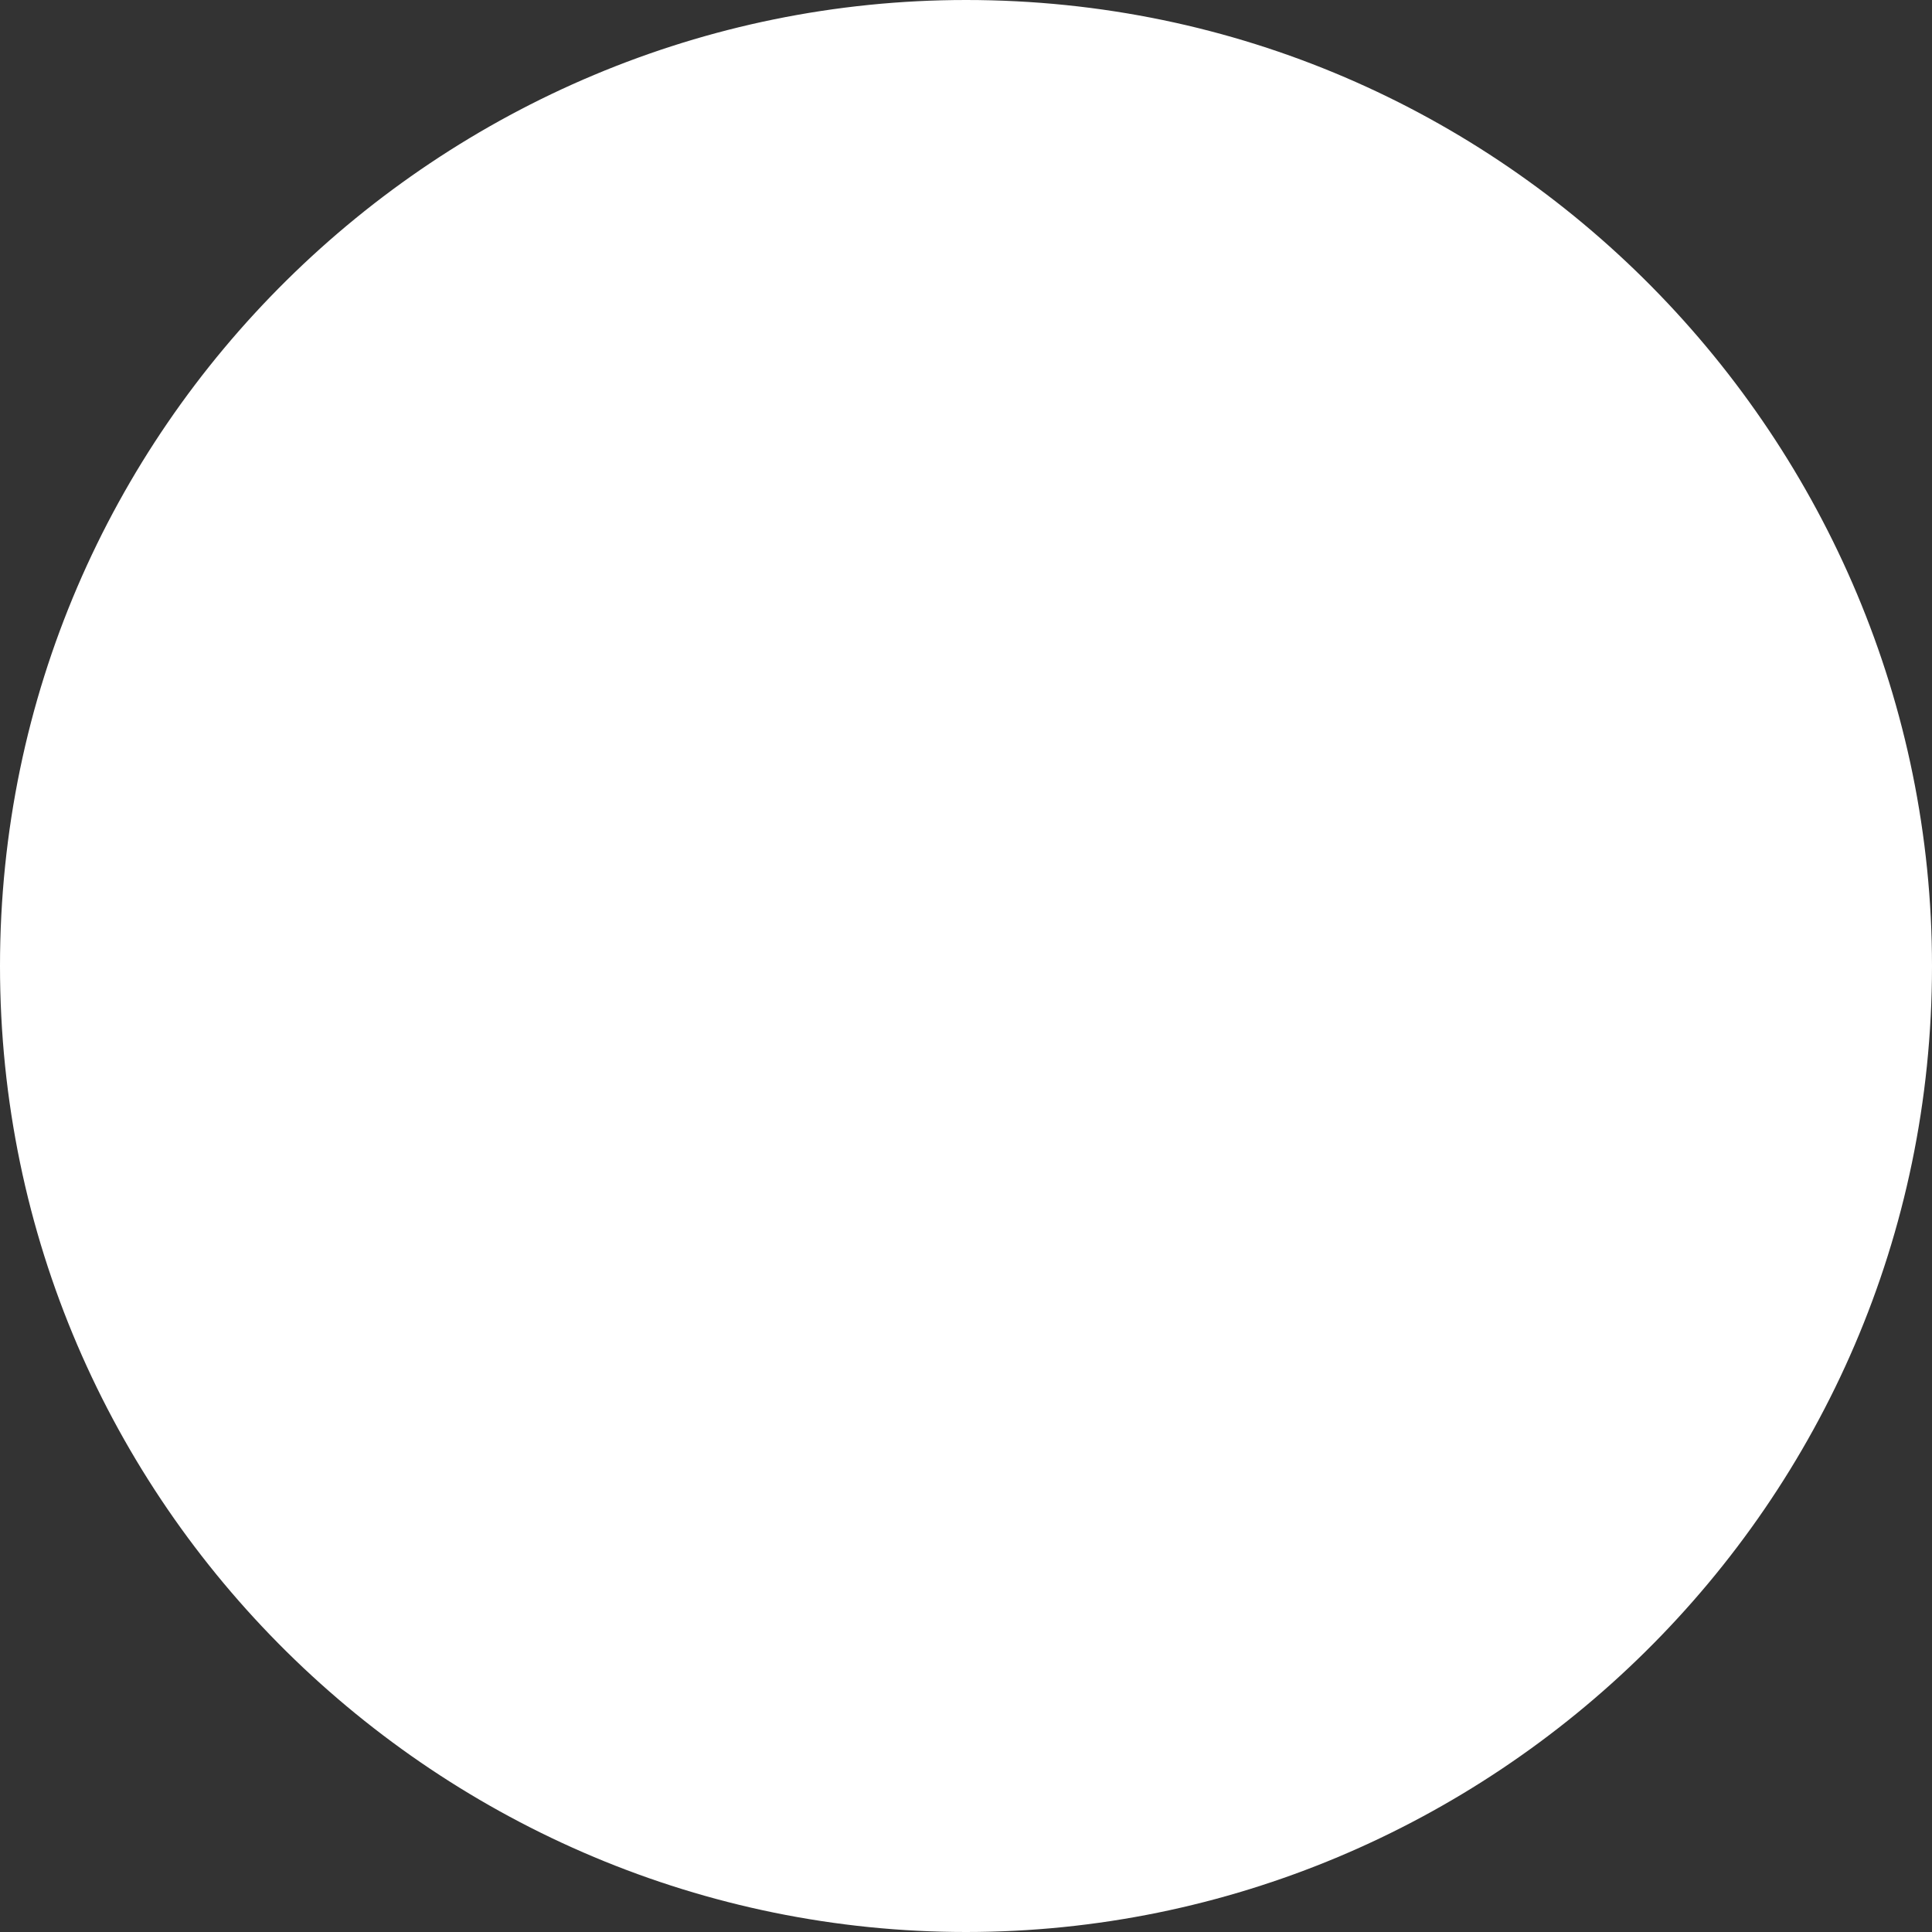
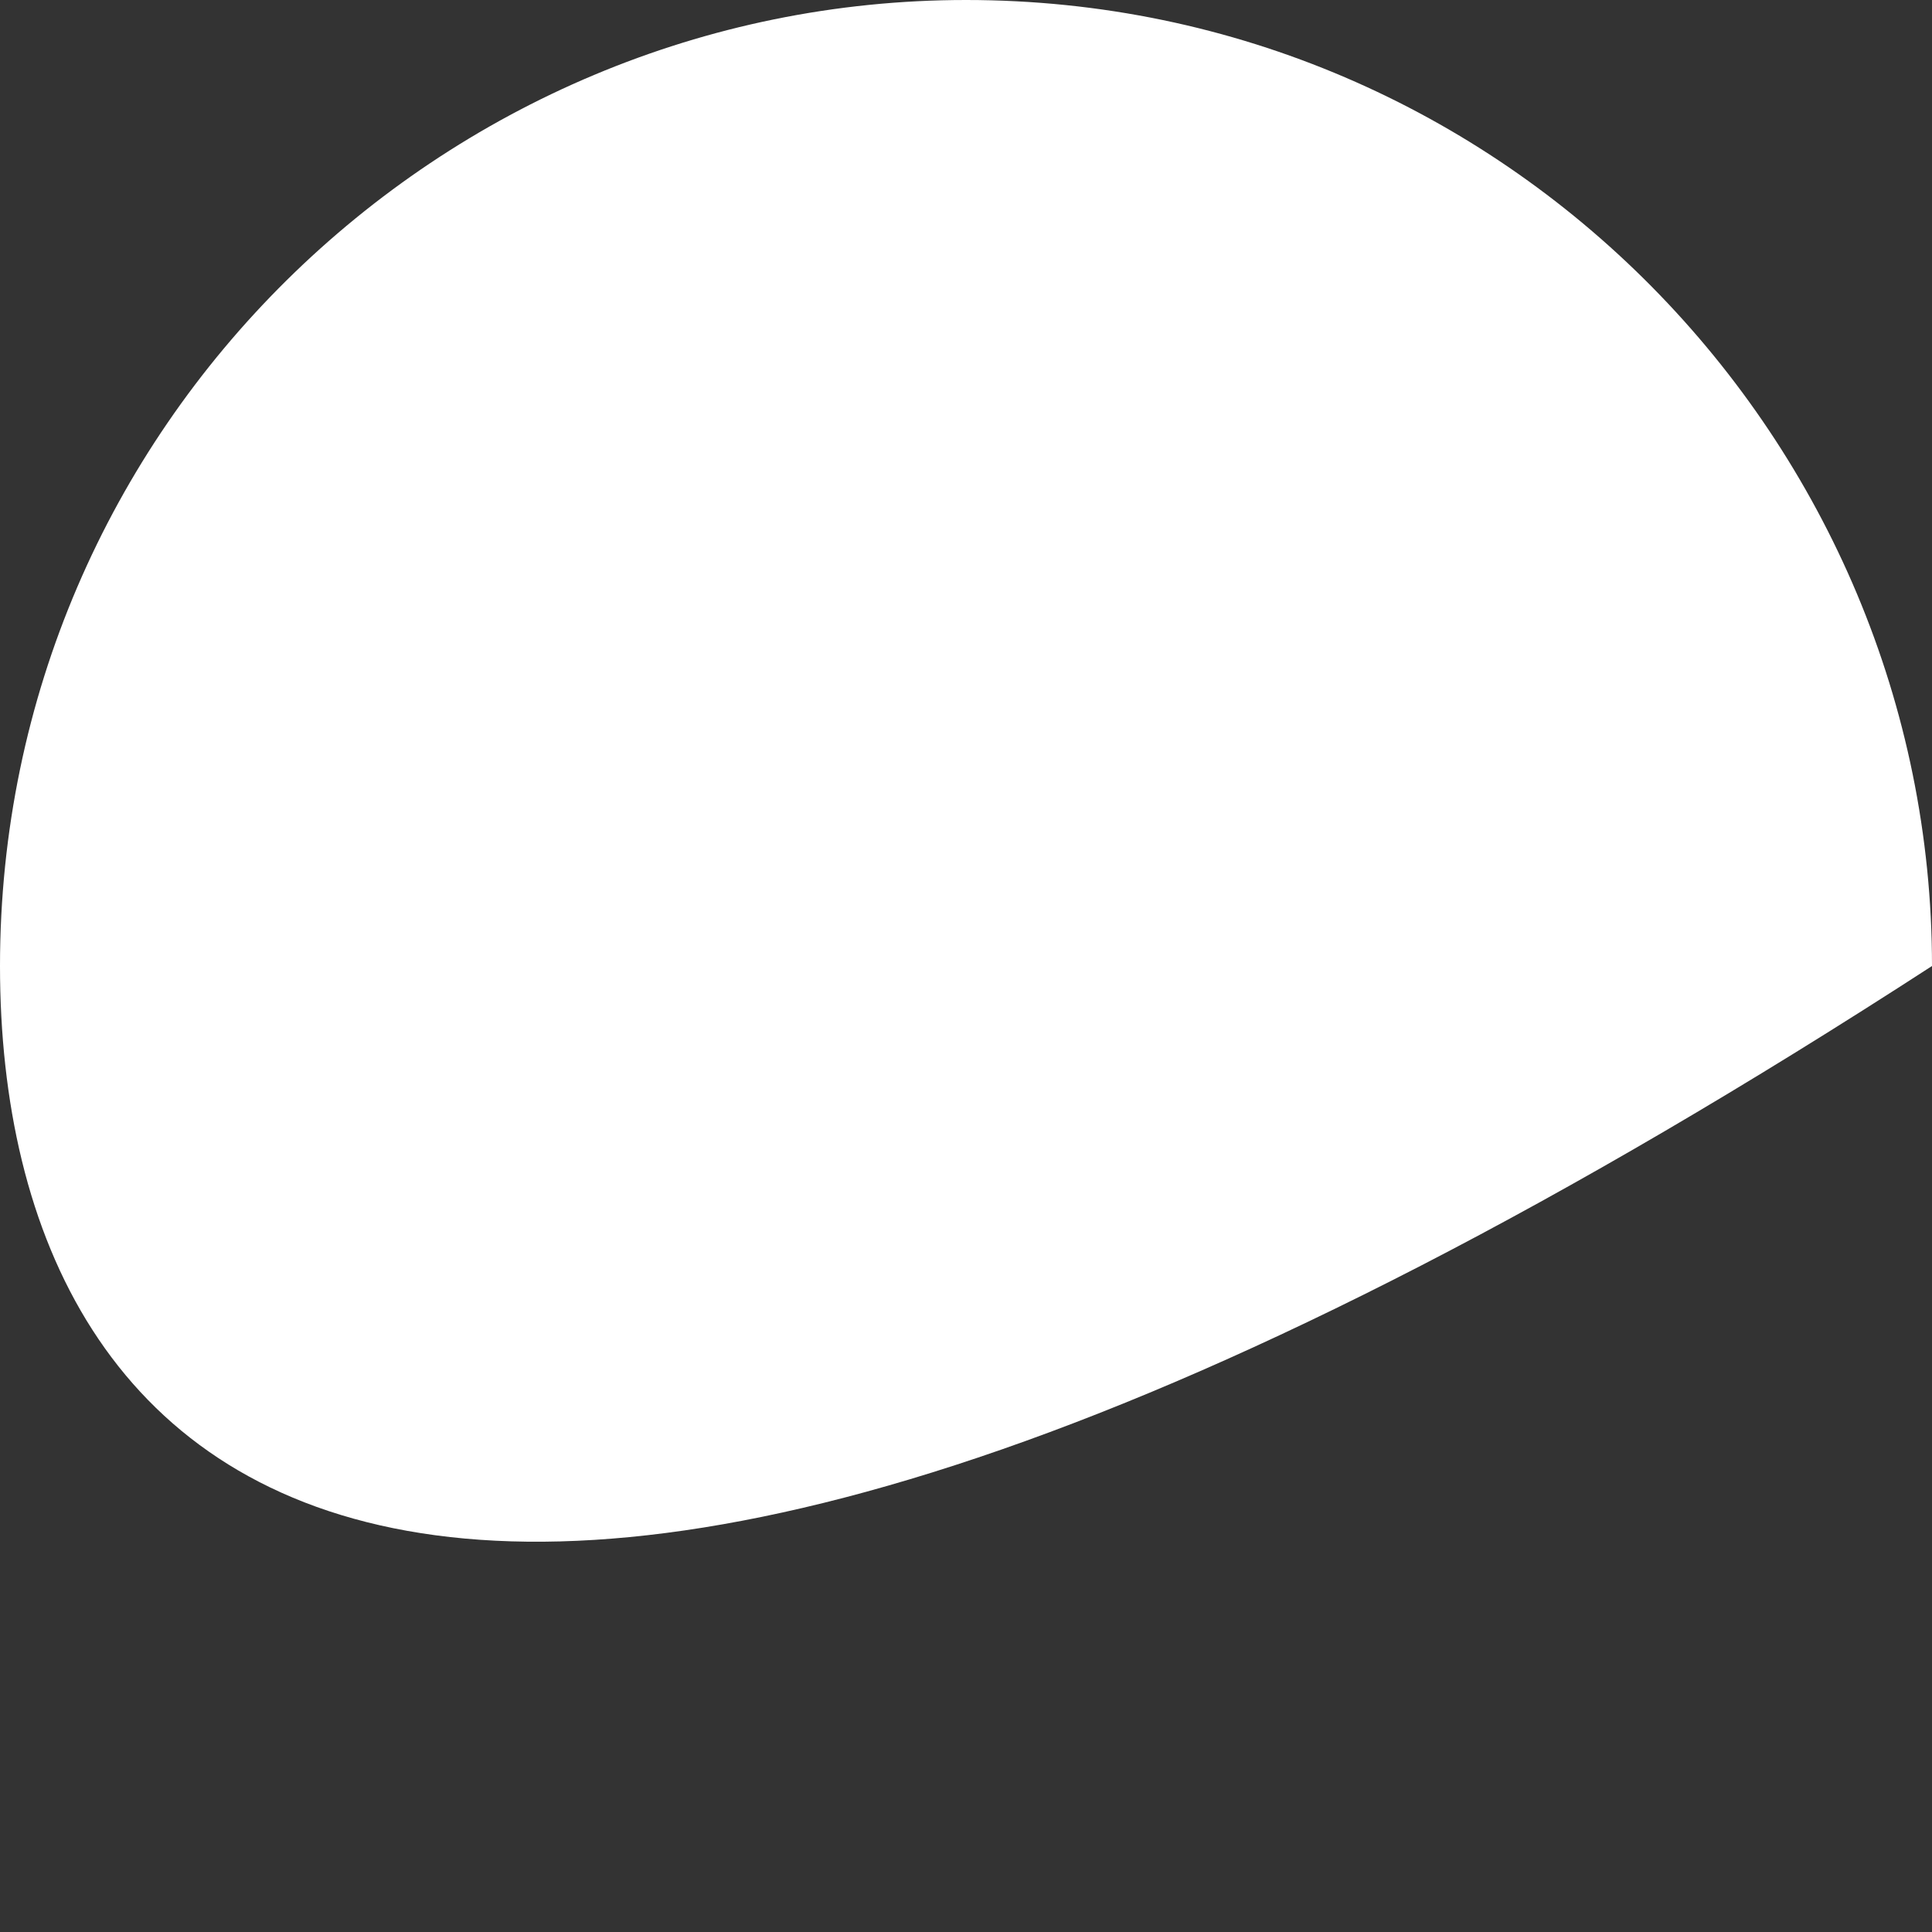
<svg xmlns="http://www.w3.org/2000/svg" width="12" height="12" viewBox="0 0 12 12" fill="none">
  <rect x="0" y="0" width="12" height="12" fill="#333333" stroke="none" />
-   <path d="M12 6C12 9.356 9.254 12 6 12C2.746 12 0 9.356 0 6C0 2.644 2.746 0 6 0C9.356 0 12 2.746 12 6Z" fill="white" />
+   <path d="M12 6C2.746 12 0 9.356 0 6C0 2.644 2.746 0 6 0C9.356 0 12 2.746 12 6Z" fill="white" />
</svg>